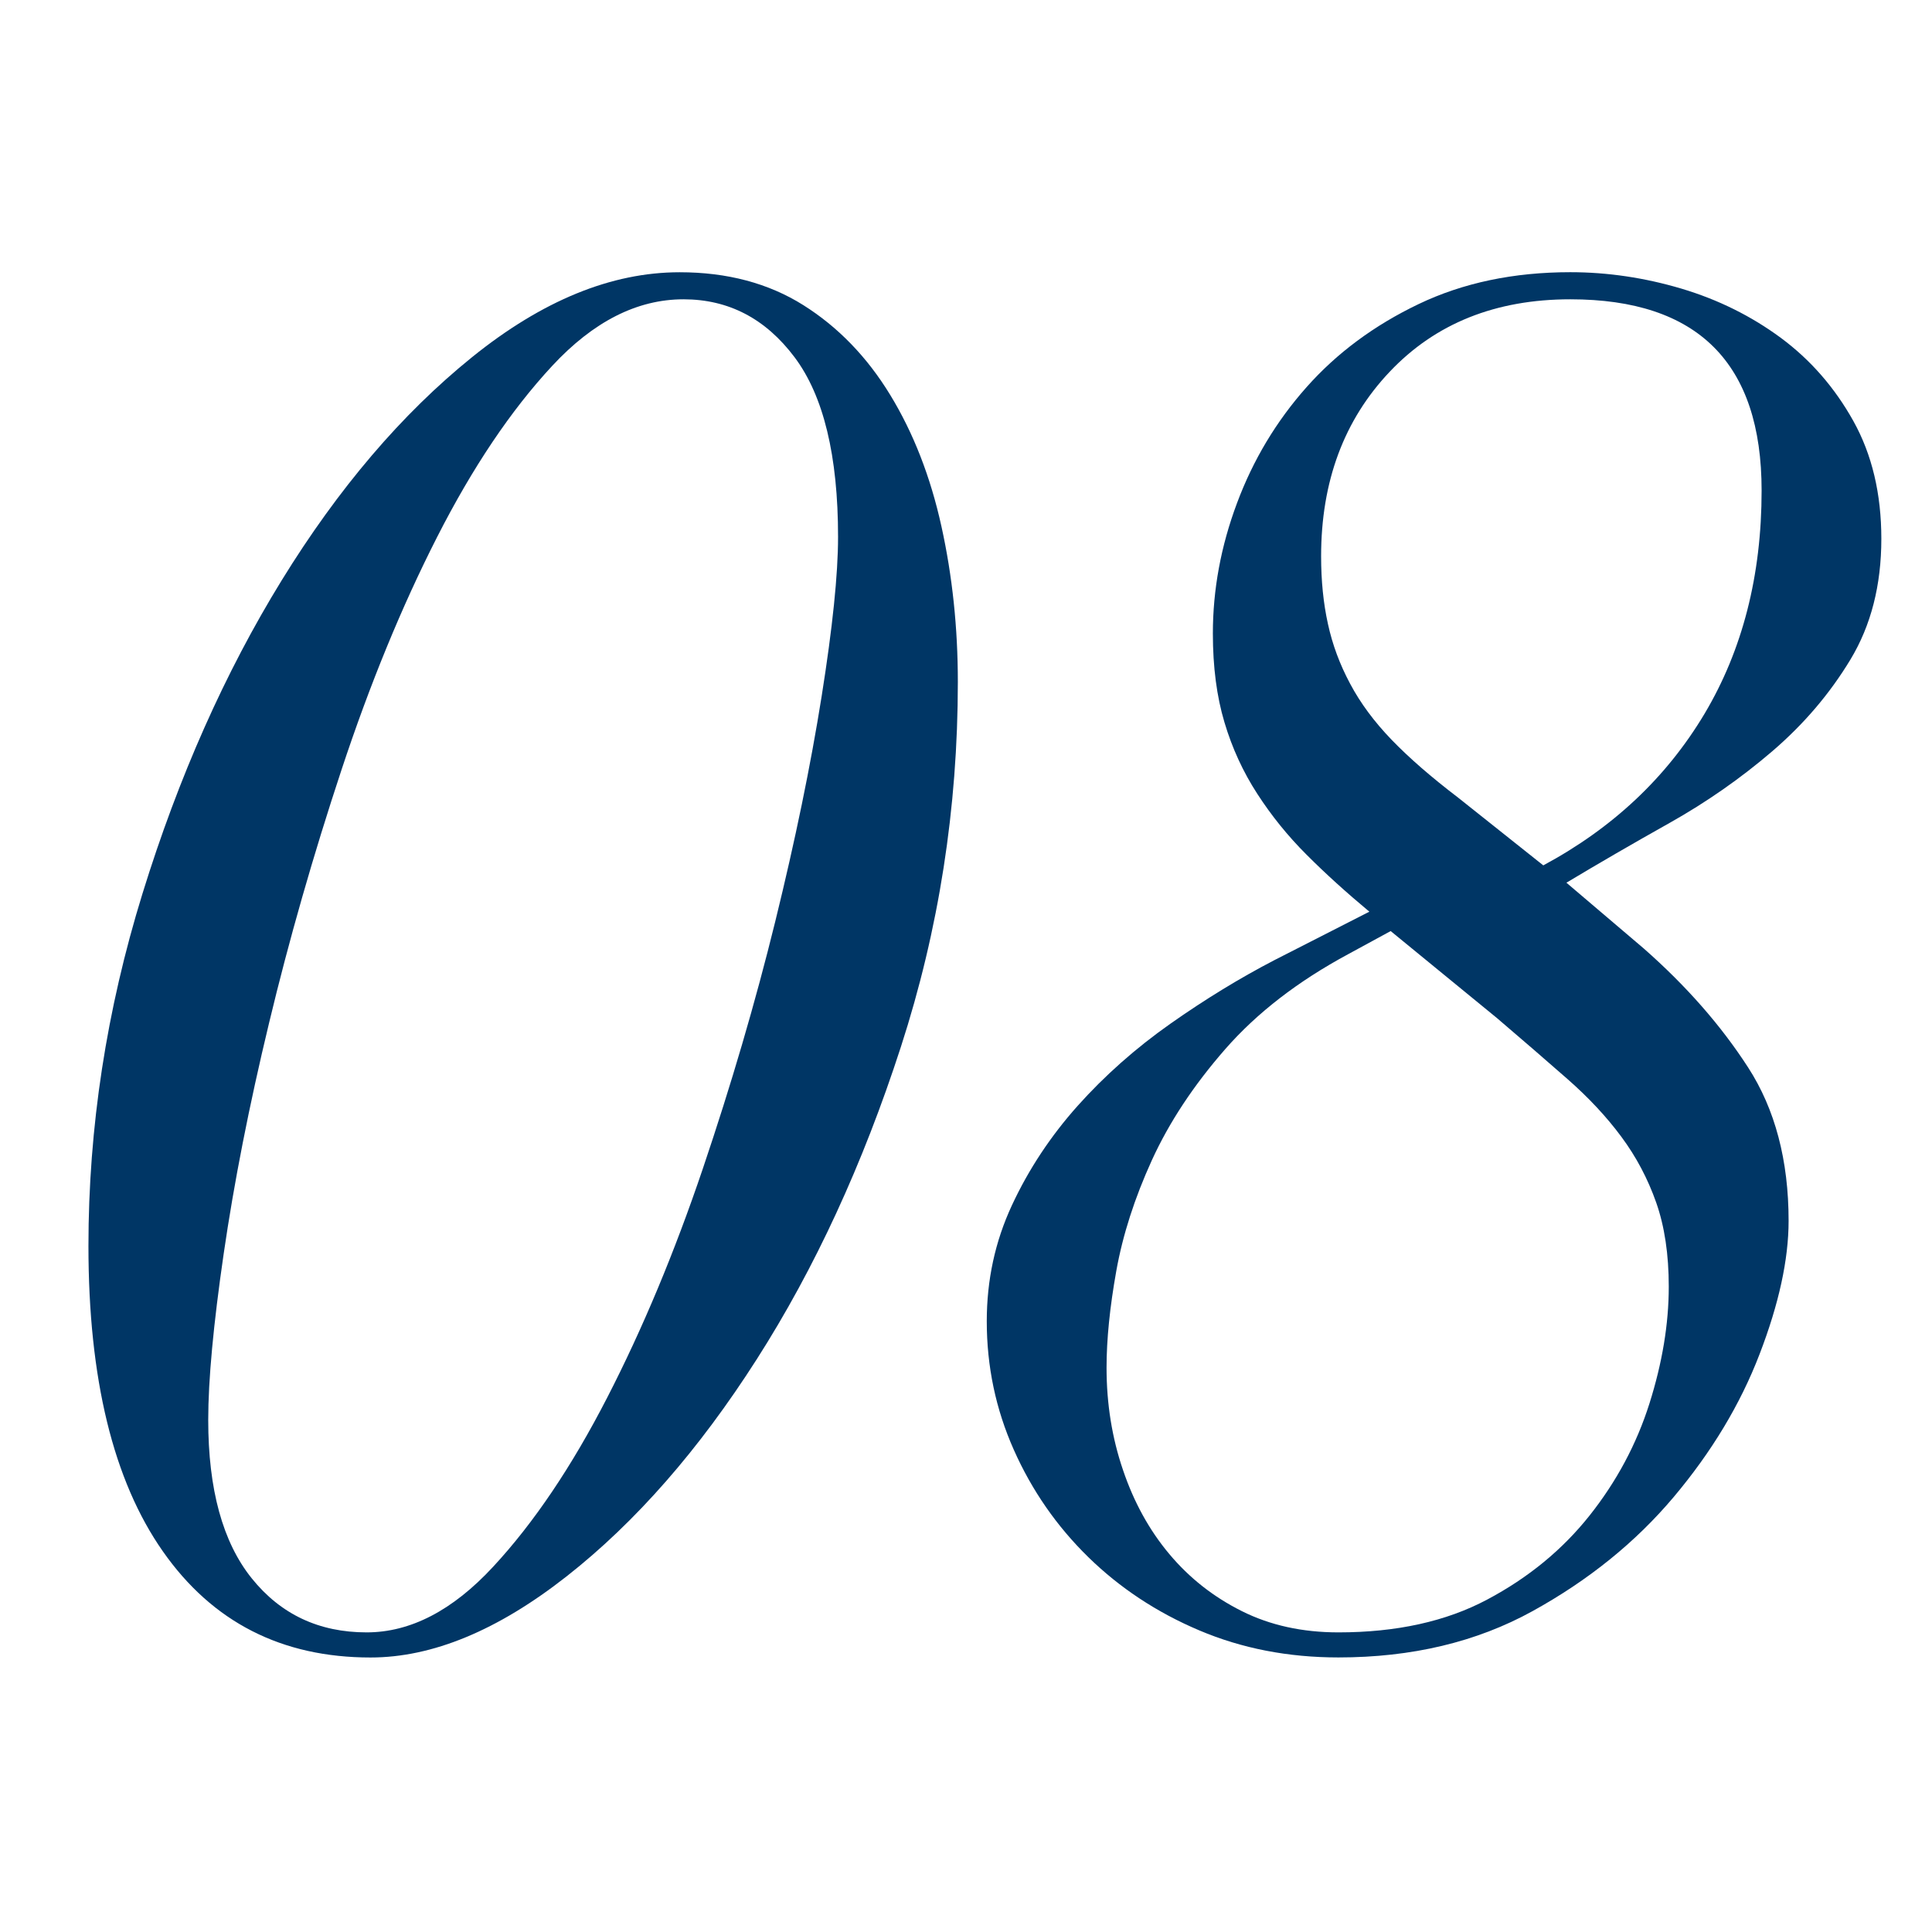
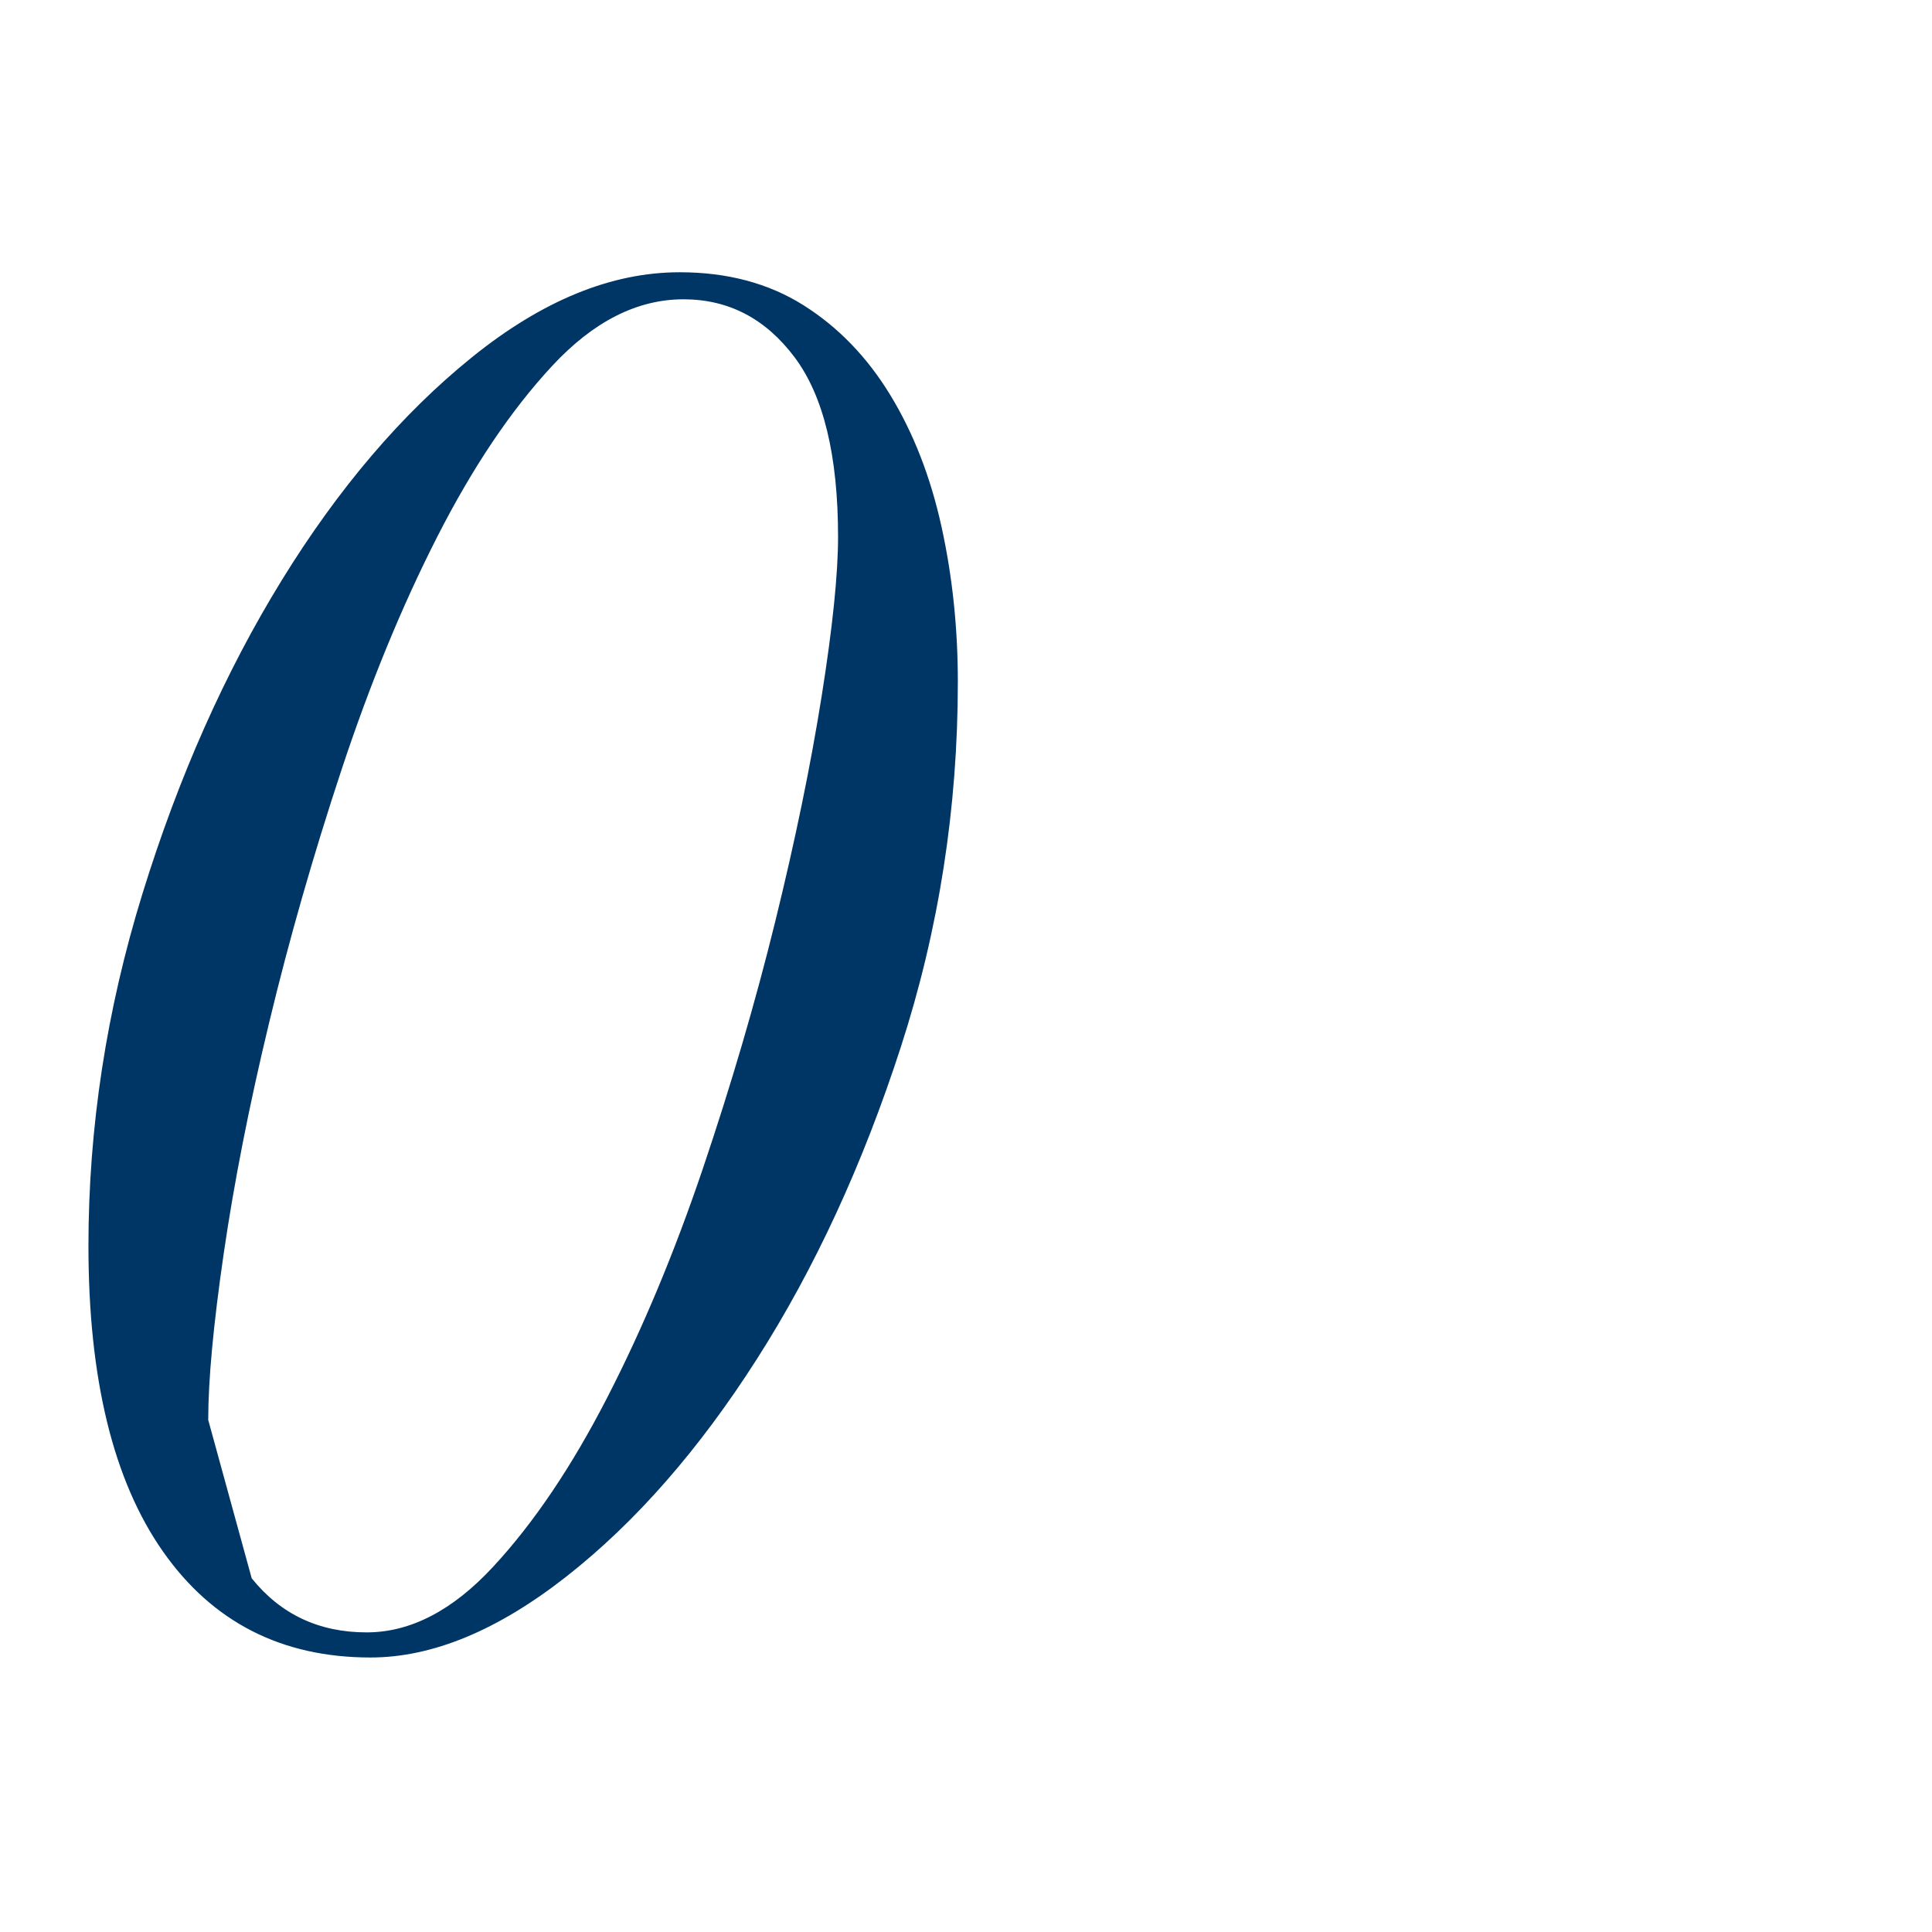
<svg xmlns="http://www.w3.org/2000/svg" version="1.1" id="图层_1" x="0px" y="0px" width="36px" height="36px" viewBox="107 32 36 36" enable-background="new 107 32 36 36" xml:space="preserve">
  <g enable-background="new    ">
-     <path fill="#003665" d="M109.656,48.647c0.672-2.172,1.536-4.116,2.592-5.832c1.056-1.715,2.238-3.102,3.546-4.158   s2.598-1.584,3.87-1.584c0.888,0,1.656,0.205,2.304,0.612c0.648,0.408,1.188,0.966,1.62,1.674c0.432,0.708,0.75,1.524,0.954,2.448   c0.204,0.924,0.306,1.89,0.306,2.898c0,2.352-0.354,4.62-1.062,6.804c-0.708,2.185-1.602,4.122-2.682,5.814   s-2.262,3.042-3.546,4.05c-1.284,1.008-2.502,1.512-3.654,1.512c-1.656,0-2.946-0.659-3.87-1.979   c-0.924-1.319-1.386-3.216-1.386-5.688C108.648,53.01,108.984,50.819,109.656,48.647z M111.69,61.409   c0.54,0.672,1.254,1.008,2.142,1.008c0.815,0,1.602-0.407,2.358-1.224c0.756-0.815,1.464-1.866,2.124-3.15   c0.66-1.283,1.254-2.705,1.782-4.266c0.527-1.56,0.978-3.096,1.35-4.608c0.372-1.512,0.66-2.91,0.864-4.194   c0.204-1.284,0.306-2.274,0.306-2.97c0-1.512-0.27-2.628-0.81-3.348c-0.54-0.72-1.23-1.08-2.07-1.08   c-0.864,0-1.68,0.414-2.448,1.242c-0.769,0.828-1.482,1.89-2.142,3.186c-0.66,1.296-1.254,2.742-1.782,4.338   c-0.528,1.597-0.978,3.168-1.35,4.717c-0.373,1.548-0.654,2.982-0.846,4.302c-0.192,1.32-0.288,2.353-0.288,3.096   C110.88,59.753,111.15,60.737,111.69,61.409z" />
-     <path fill="#003665" d="M139.572,51.888c0.504,0.779,0.756,1.733,0.756,2.861c0,0.72-0.181,1.548-0.541,2.484   c-0.359,0.936-0.895,1.824-1.602,2.664c-0.708,0.84-1.584,1.548-2.628,2.124s-2.25,0.863-3.618,0.863   c-0.936,0-1.8-0.168-2.592-0.504c-0.792-0.335-1.482-0.792-2.07-1.367c-0.588-0.576-1.05-1.242-1.386-1.998   c-0.337-0.757-0.504-1.554-0.504-2.395c0-0.768,0.155-1.487,0.468-2.16c0.312-0.671,0.721-1.289,1.225-1.854   c0.504-0.563,1.08-1.074,1.728-1.53c0.647-0.455,1.296-0.852,1.944-1.188l1.764-0.9c-0.432-0.36-0.822-0.713-1.17-1.062   c-0.348-0.347-0.654-0.726-0.918-1.134c-0.265-0.408-0.469-0.852-0.612-1.332c-0.144-0.48-0.216-1.032-0.216-1.656   c0-0.816,0.149-1.626,0.45-2.43c0.3-0.804,0.731-1.524,1.296-2.16c0.563-0.635,1.26-1.152,2.088-1.548s1.77-0.594,2.826-0.594   c0.695,0,1.386,0.103,2.07,0.306c0.684,0.204,1.301,0.51,1.854,0.918c0.552,0.409,1.002,0.924,1.35,1.548s0.522,1.356,0.522,2.196   c0,0.864-0.192,1.614-0.576,2.25c-0.384,0.636-0.87,1.206-1.458,1.71s-1.225,0.948-1.908,1.332   c-0.684,0.384-1.326,0.756-1.926,1.116l1.439,1.224C138.42,50.369,139.067,51.107,139.572,51.888z M132.119,49.781   c-0.936,0.504-1.697,1.093-2.285,1.764c-0.589,0.673-1.045,1.362-1.369,2.07c-0.323,0.708-0.545,1.398-0.665,2.07   s-0.181,1.272-0.181,1.8c0,0.672,0.102,1.309,0.307,1.908c0.203,0.6,0.491,1.122,0.863,1.565c0.372,0.444,0.822,0.799,1.351,1.063   c0.527,0.264,1.128,0.396,1.8,0.396c1.08,0,2.004-0.203,2.771-0.611c0.769-0.408,1.404-0.931,1.908-1.566s0.877-1.332,1.116-2.088   s0.36-1.481,0.36-2.178c0-0.6-0.078-1.122-0.234-1.566c-0.156-0.443-0.372-0.852-0.648-1.224c-0.275-0.372-0.611-0.732-1.008-1.08   c-0.396-0.348-0.834-0.726-1.313-1.135l-1.979-1.62L132.119,49.781z M138.762,45.299c0.707-1.188,1.063-2.574,1.063-4.158   c0-2.376-1.188-3.564-3.564-3.564c-1.393,0-2.515,0.45-3.366,1.35c-0.853,0.9-1.278,2.046-1.278,3.438   c0,0.456,0.042,0.876,0.127,1.26c0.083,0.384,0.221,0.756,0.414,1.116c0.191,0.36,0.449,0.708,0.773,1.044   c0.324,0.336,0.738,0.696,1.242,1.08l1.584,1.26C137.052,47.429,138.053,46.487,138.762,45.299z" />
+     <path fill="#003665" d="M109.656,48.647c0.672-2.172,1.536-4.116,2.592-5.832c1.056-1.715,2.238-3.102,3.546-4.158   s2.598-1.584,3.87-1.584c0.888,0,1.656,0.205,2.304,0.612c0.648,0.408,1.188,0.966,1.62,1.674c0.432,0.708,0.75,1.524,0.954,2.448   c0.204,0.924,0.306,1.89,0.306,2.898c0,2.352-0.354,4.62-1.062,6.804c-0.708,2.185-1.602,4.122-2.682,5.814   s-2.262,3.042-3.546,4.05c-1.284,1.008-2.502,1.512-3.654,1.512c-1.656,0-2.946-0.659-3.87-1.979   c-0.924-1.319-1.386-3.216-1.386-5.688C108.648,53.01,108.984,50.819,109.656,48.647z M111.69,61.409   c0.54,0.672,1.254,1.008,2.142,1.008c0.815,0,1.602-0.407,2.358-1.224c0.756-0.815,1.464-1.866,2.124-3.15   c0.66-1.283,1.254-2.705,1.782-4.266c0.527-1.56,0.978-3.096,1.35-4.608c0.372-1.512,0.66-2.91,0.864-4.194   c0.204-1.284,0.306-2.274,0.306-2.97c0-1.512-0.27-2.628-0.81-3.348c-0.54-0.72-1.23-1.08-2.07-1.08   c-0.864,0-1.68,0.414-2.448,1.242c-0.769,0.828-1.482,1.89-2.142,3.186c-0.66,1.296-1.254,2.742-1.782,4.338   c-0.528,1.597-0.978,3.168-1.35,4.717c-0.373,1.548-0.654,2.982-0.846,4.302c-0.192,1.32-0.288,2.353-0.288,3.096   z" />
  </g>
</svg>